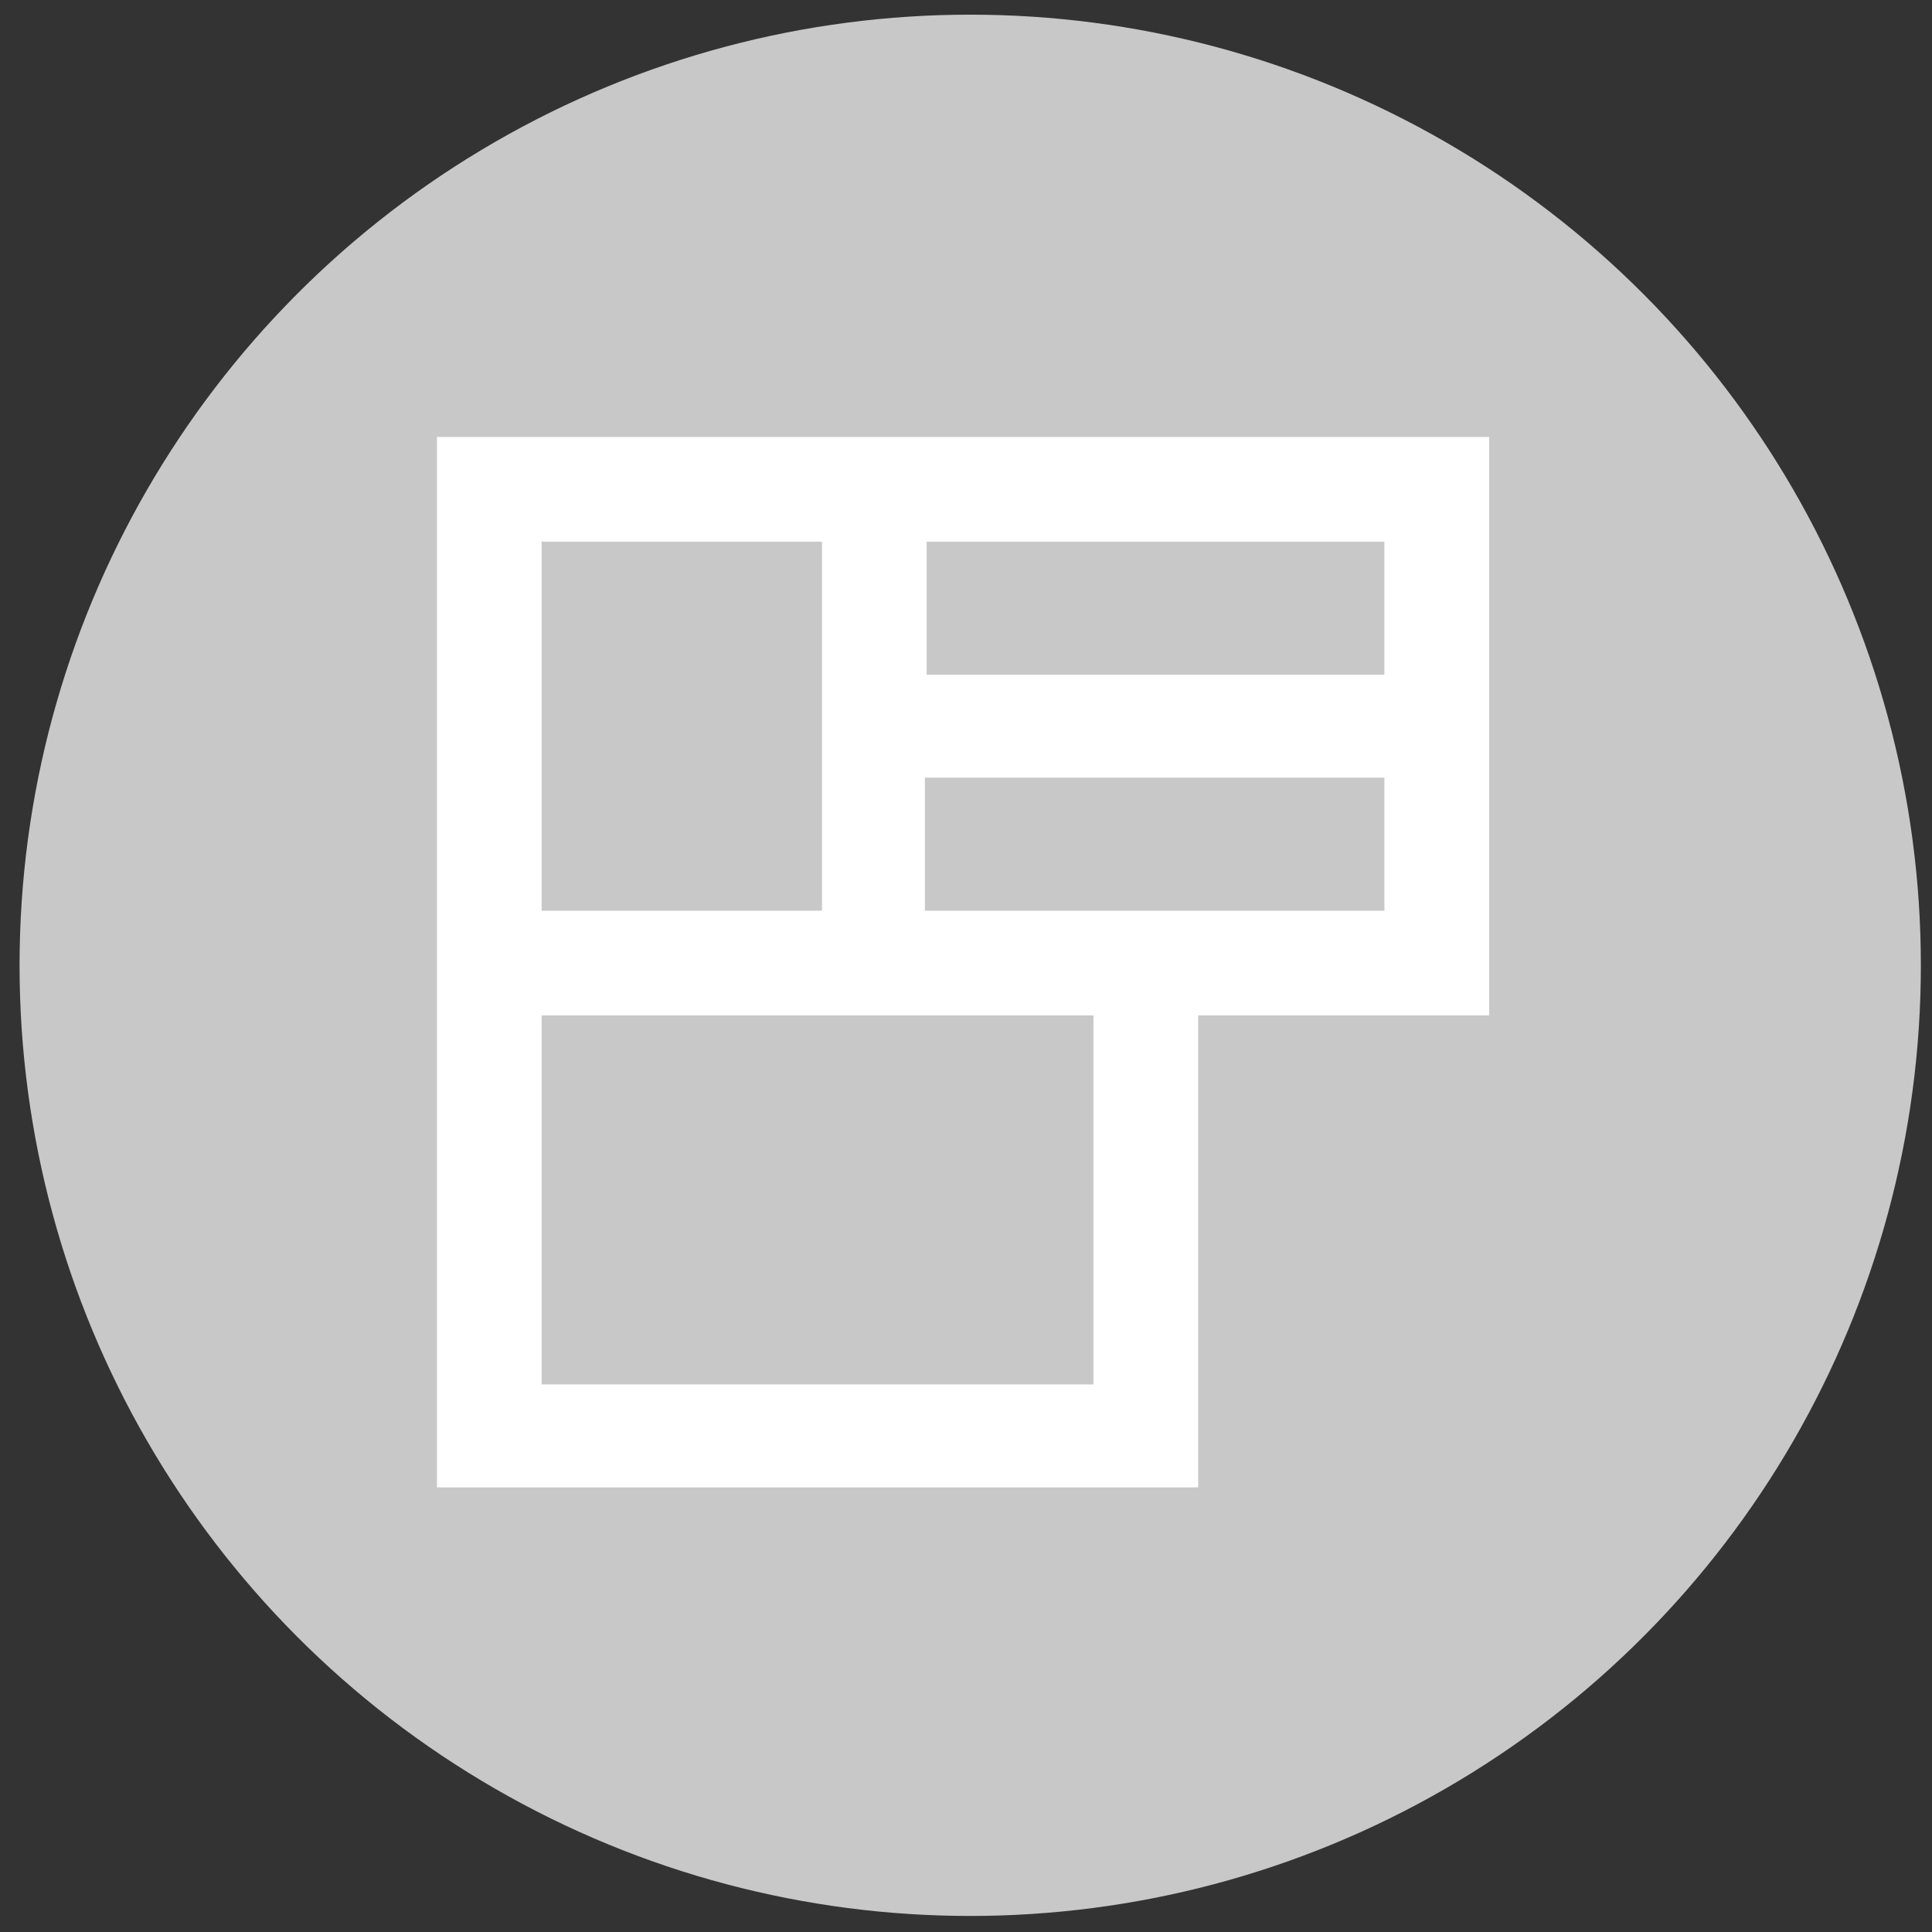
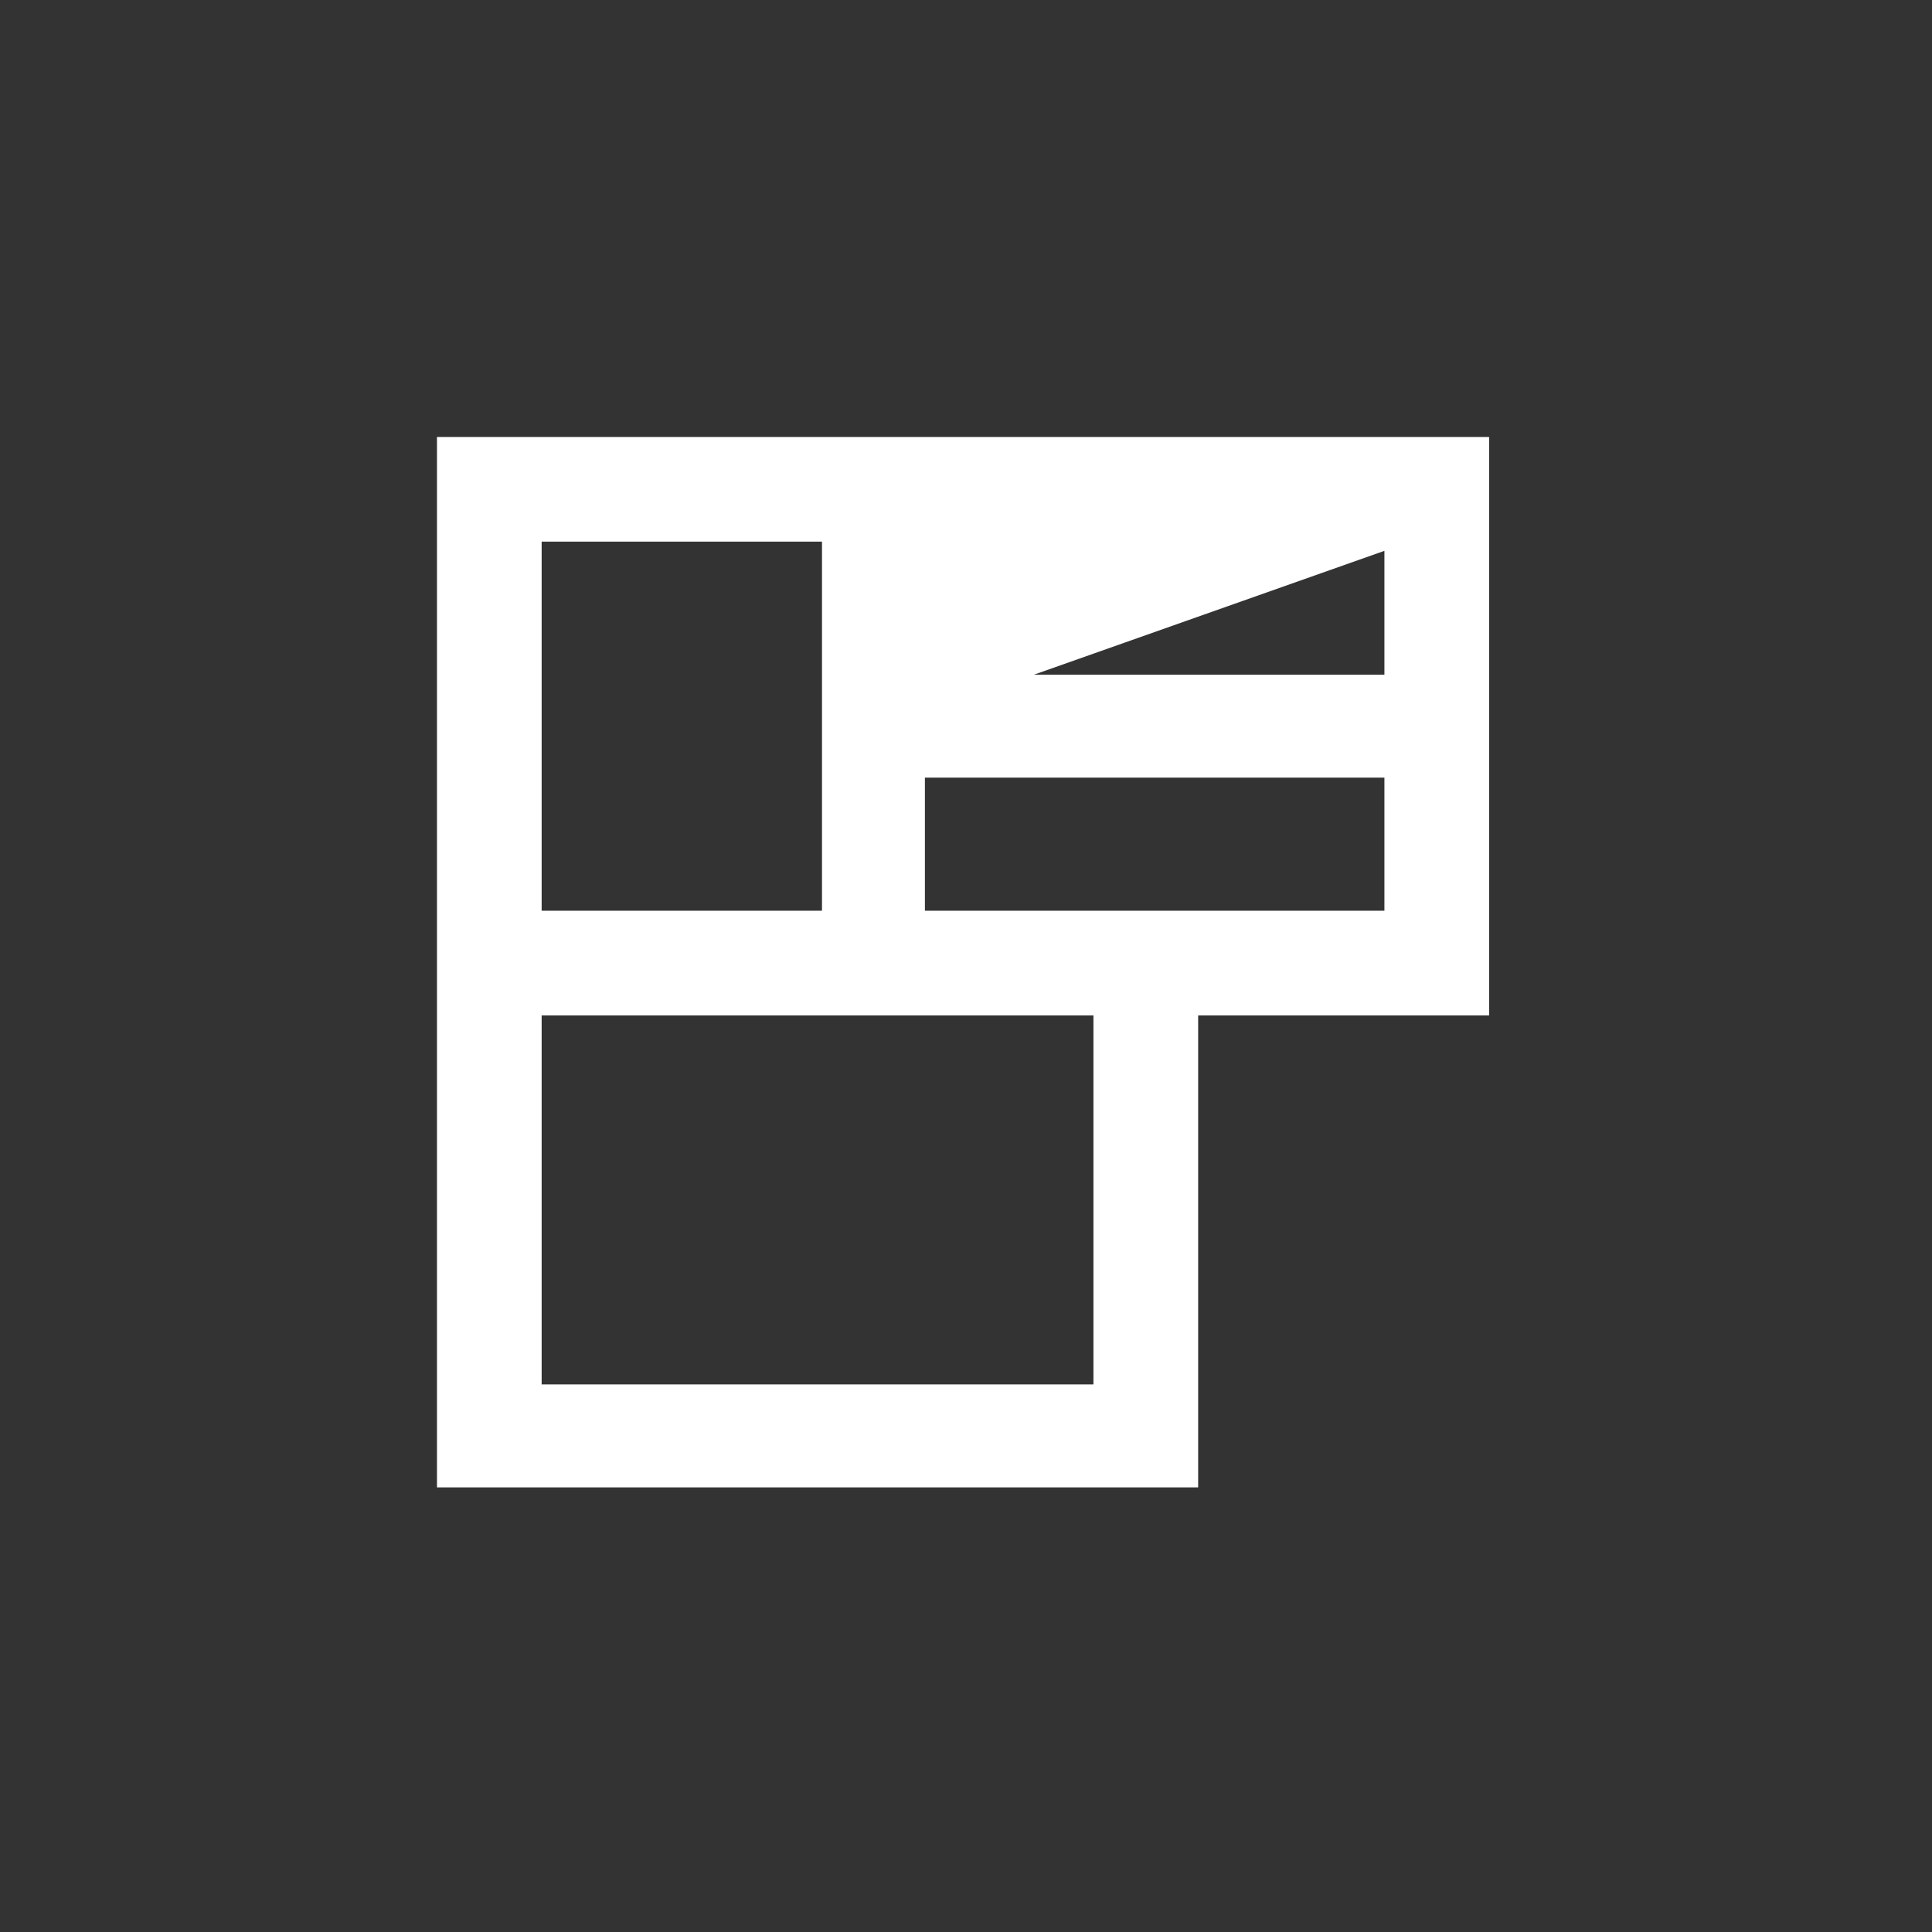
<svg xmlns="http://www.w3.org/2000/svg" width="56px" height="56px" viewBox="0 0 56 56" version="1.1">
  <rect x="0" y="0" width="56" height="56" fill="#333333" stroke="none" />
  <title>stage_tab_floormap_off</title>
  <desc>Created with Sketch.</desc>
  <g id="stage_tab_floormap_off" stroke="none" stroke-width="1" fill="none" fill-rule="evenodd">
    <g id="Group" fill="#C8C8C8">
-       <circle id="Oval" cx="28.122" cy="27.98" r="27.555" />
-     </g>
+       </g>
    <g id="noun_floorplan_679461" transform="translate(13, 13)" fill="#FFFFFF" fill-rule="nonzero" stroke="#FFFFFF" stroke-width="1.286">
-       <path d="M0.309,0.309 L0.309,29.469 L21.086,29.469 L21.086,15.789 L29.52,15.789 L29.52,8.897 L29.52,0.309 L11.52,0.309 L0.309,0.309 Z M2.057,27.771 L2.057,15.789 L11.469,15.789 L12.343,15.789 L19.337,15.789 L19.337,27.771 L2.057,27.771 Z M19.337,14.04 L13.166,14.04 L13.166,8.897 L27.771,8.897 L27.771,14.04 L19.337,14.04 Z M27.771,2.057 L27.771,7.2 L13.217,7.2 L13.217,2.057 L27.771,2.057 Z M11.469,8.897 L11.469,14.04 L2.057,14.04 L2.057,2.057 L11.469,2.057 L11.469,8.897 Z" id="Shape" />
+       <path d="M0.309,0.309 L0.309,29.469 L21.086,29.469 L21.086,15.789 L29.52,15.789 L29.52,8.897 L29.52,0.309 L11.52,0.309 L0.309,0.309 Z M2.057,27.771 L2.057,15.789 L11.469,15.789 L12.343,15.789 L19.337,15.789 L19.337,27.771 L2.057,27.771 Z M19.337,14.04 L13.166,14.04 L13.166,8.897 L27.771,8.897 L27.771,14.04 L19.337,14.04 Z M27.771,2.057 L27.771,7.2 L13.217,7.2 L27.771,2.057 Z M11.469,8.897 L11.469,14.04 L2.057,14.04 L2.057,2.057 L11.469,2.057 L11.469,8.897 Z" id="Shape" />
    </g>
  </g>
</svg>